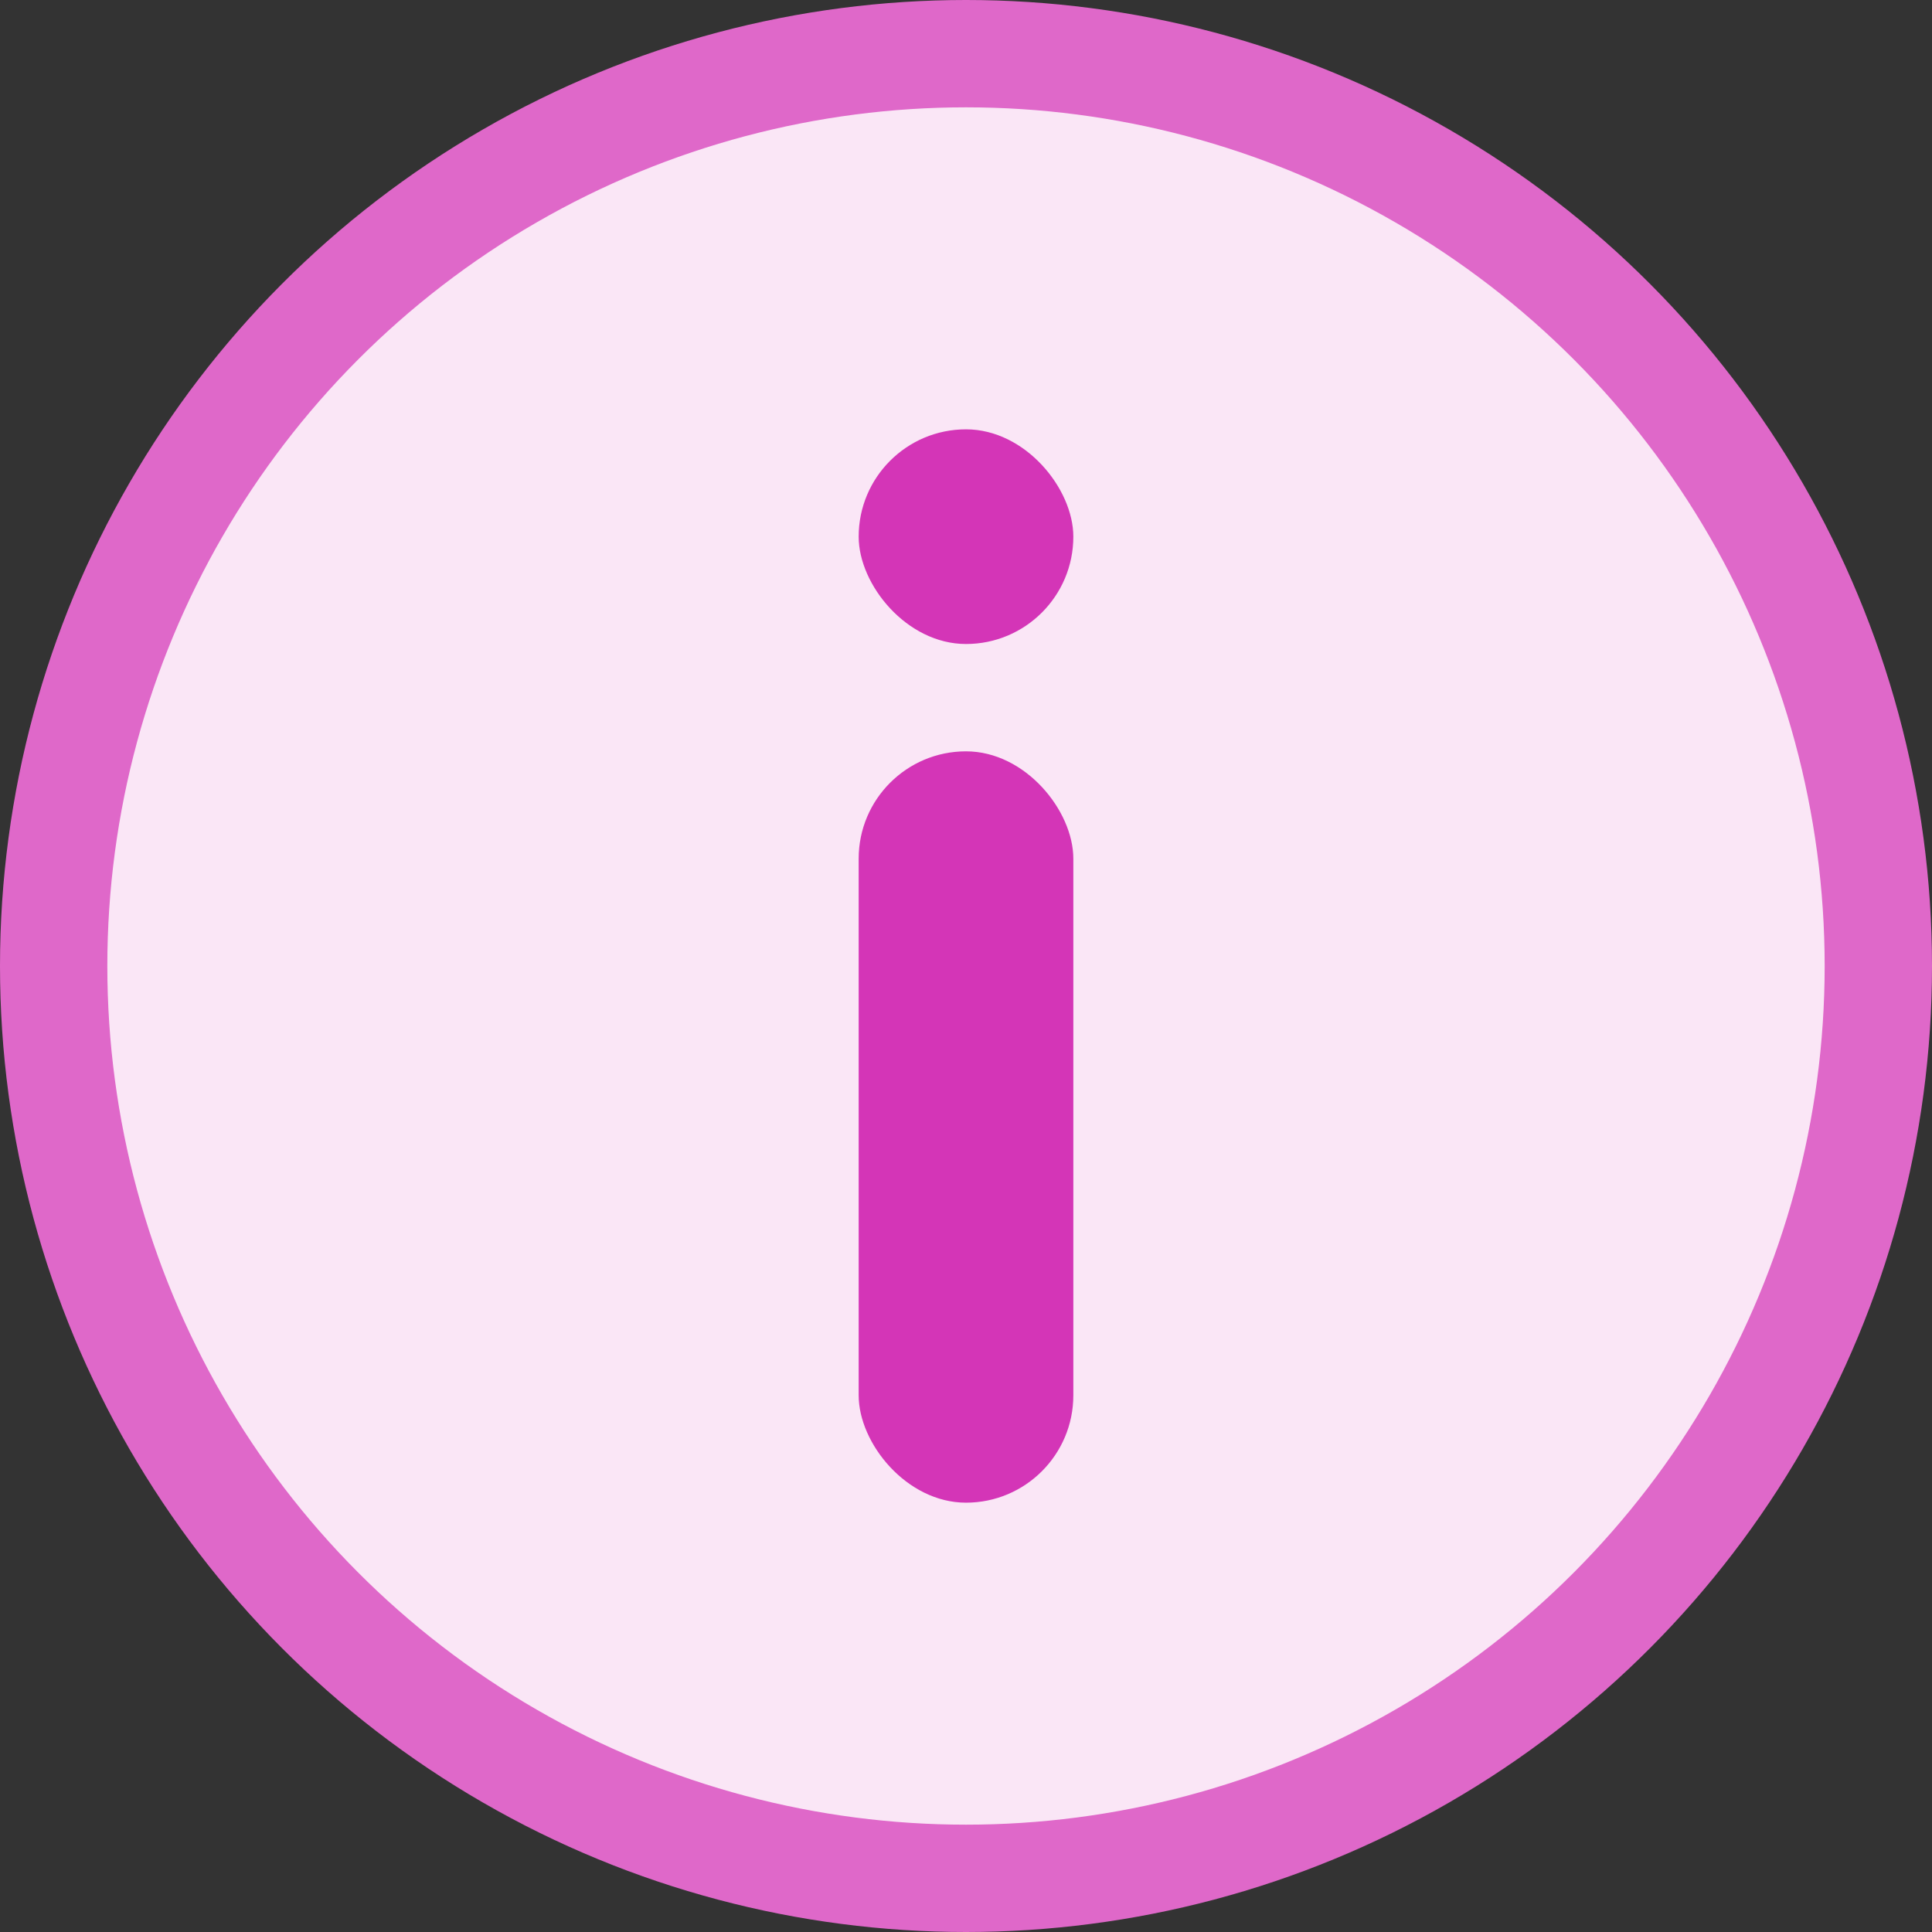
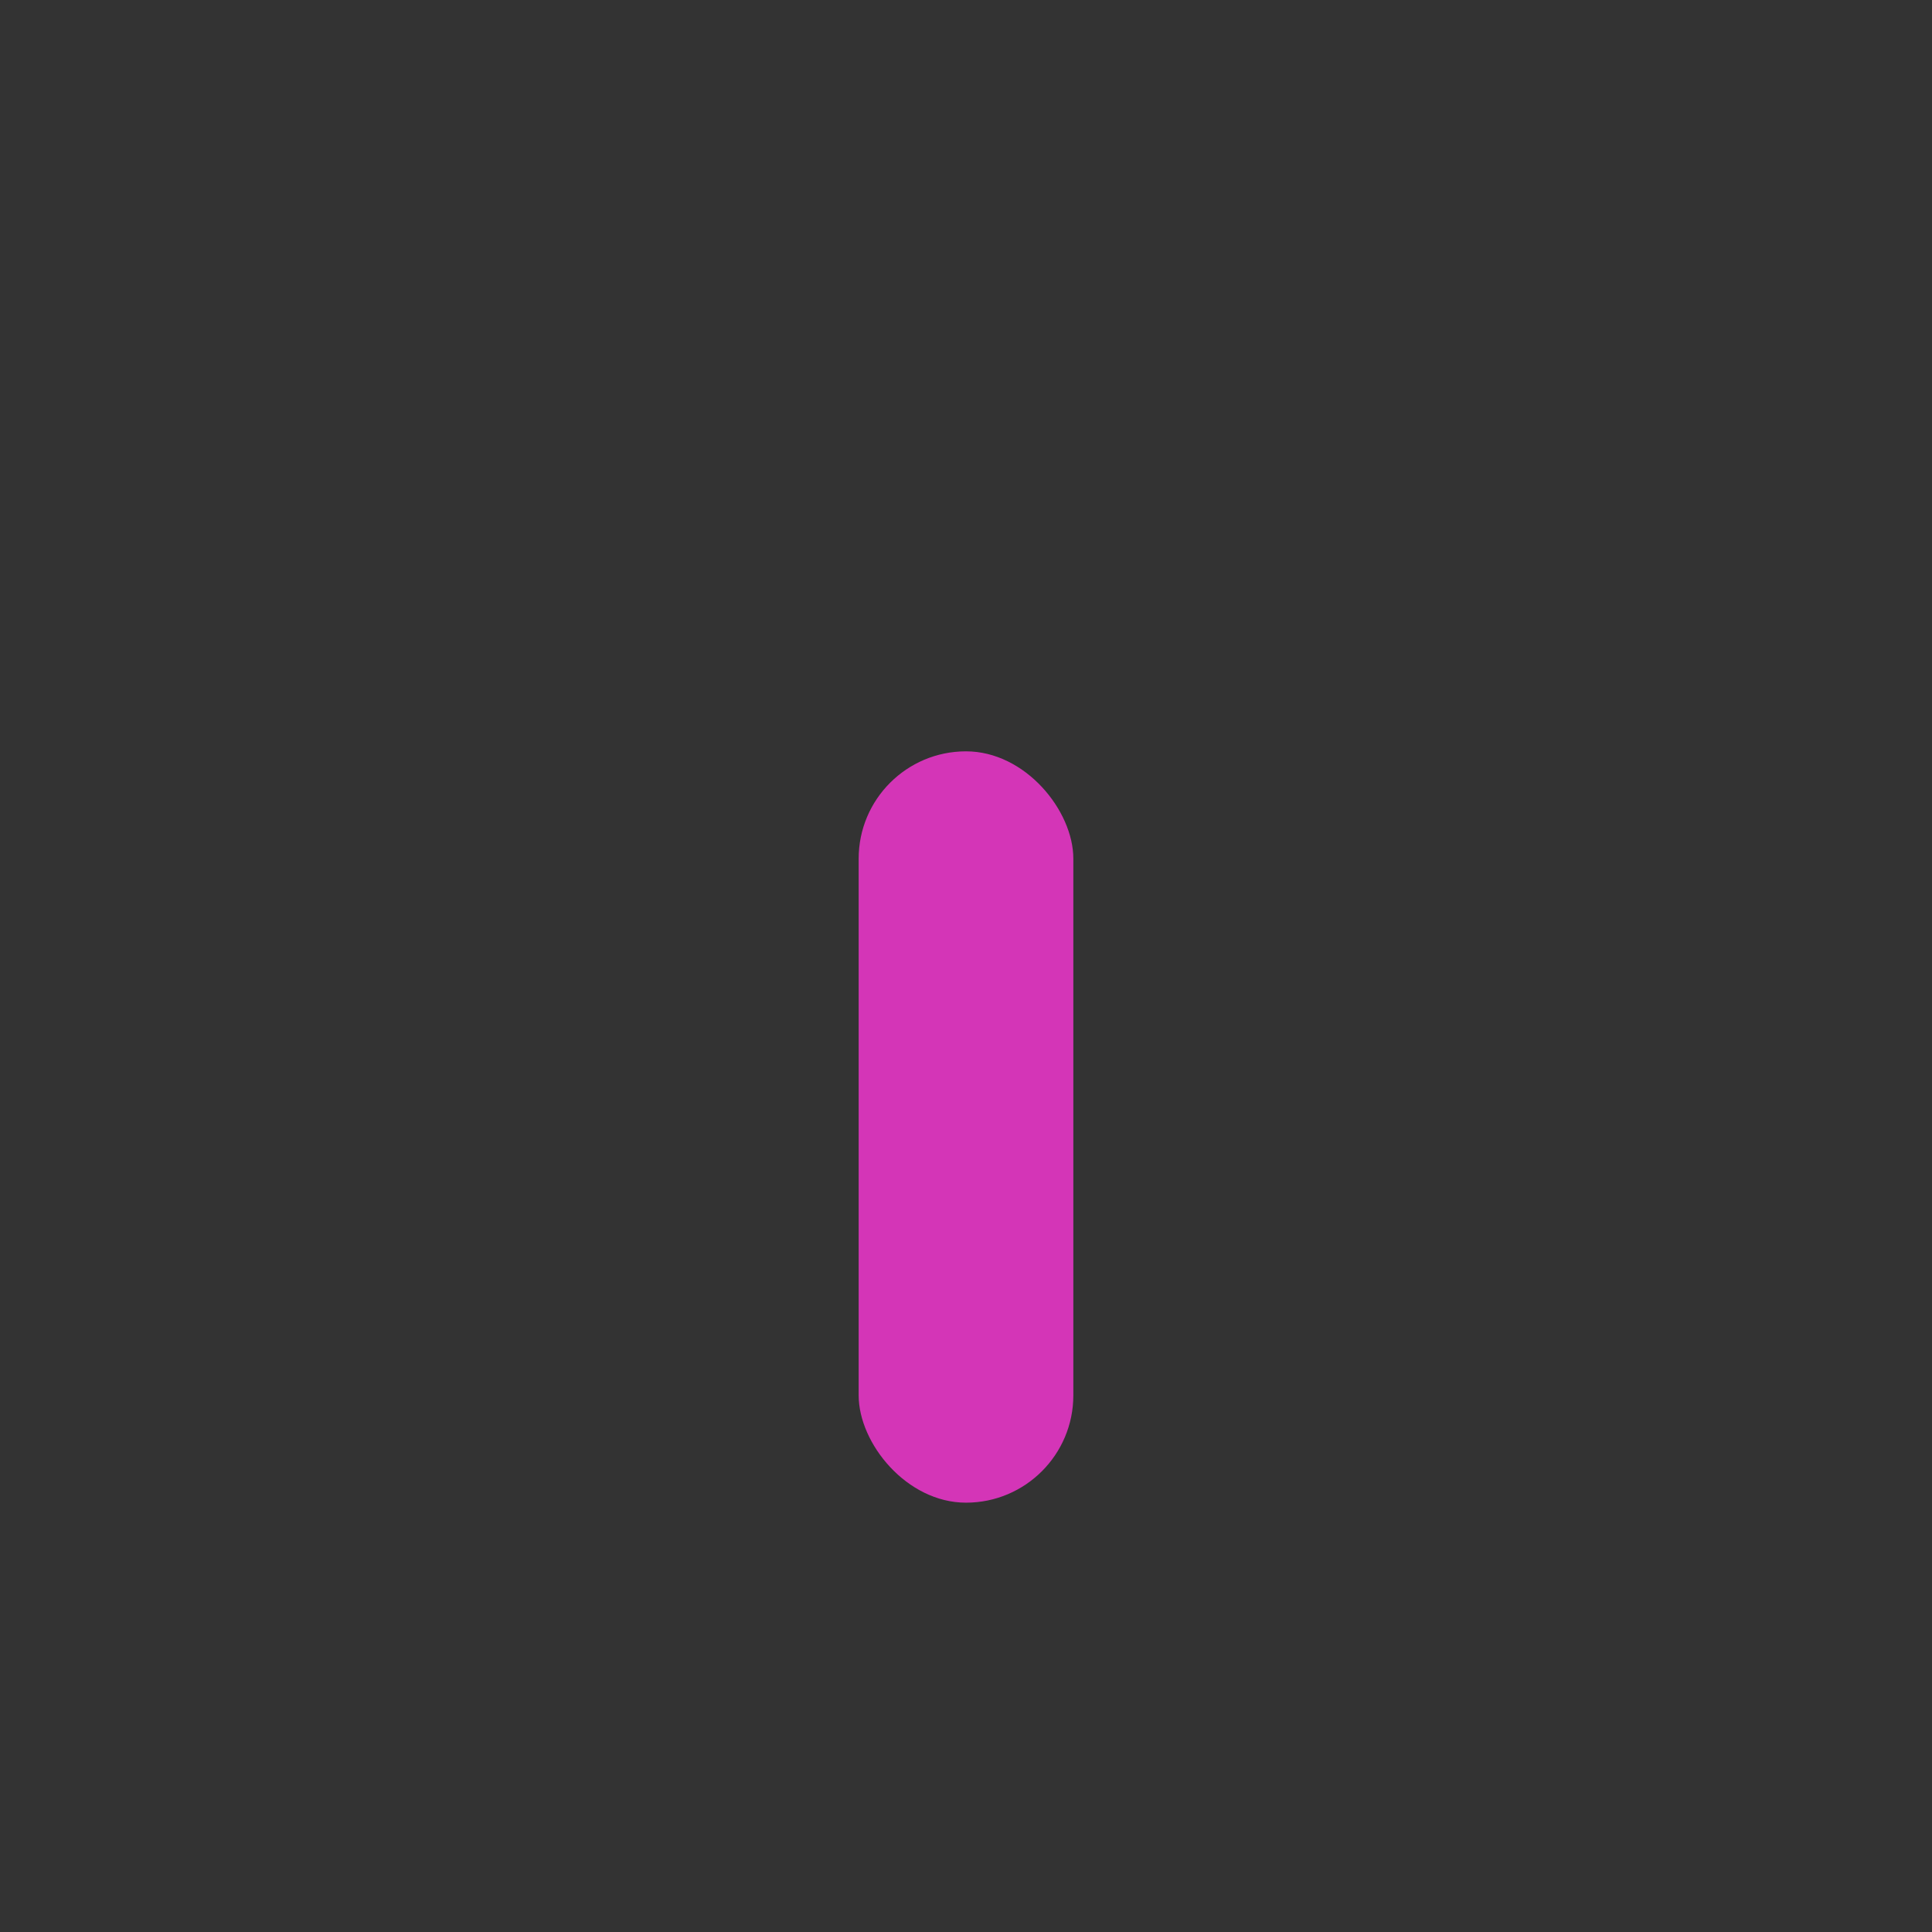
<svg xmlns="http://www.w3.org/2000/svg" width="18" height="18" viewBox="0 0 18 18" fill="none">
  <rect x="0" y="0" width="18" height="18" fill="#333333" stroke="none" />
-   <circle cx="9" cy="9" r="8.5" fill="#FAE6F6" stroke="#DF68C9" />
  <rect x="8" y="7" width="2" height="7" rx="1" fill="#D435B7" />
-   <rect x="8" y="4" width="2" height="2" rx="1" fill="#D435B7" />
</svg>